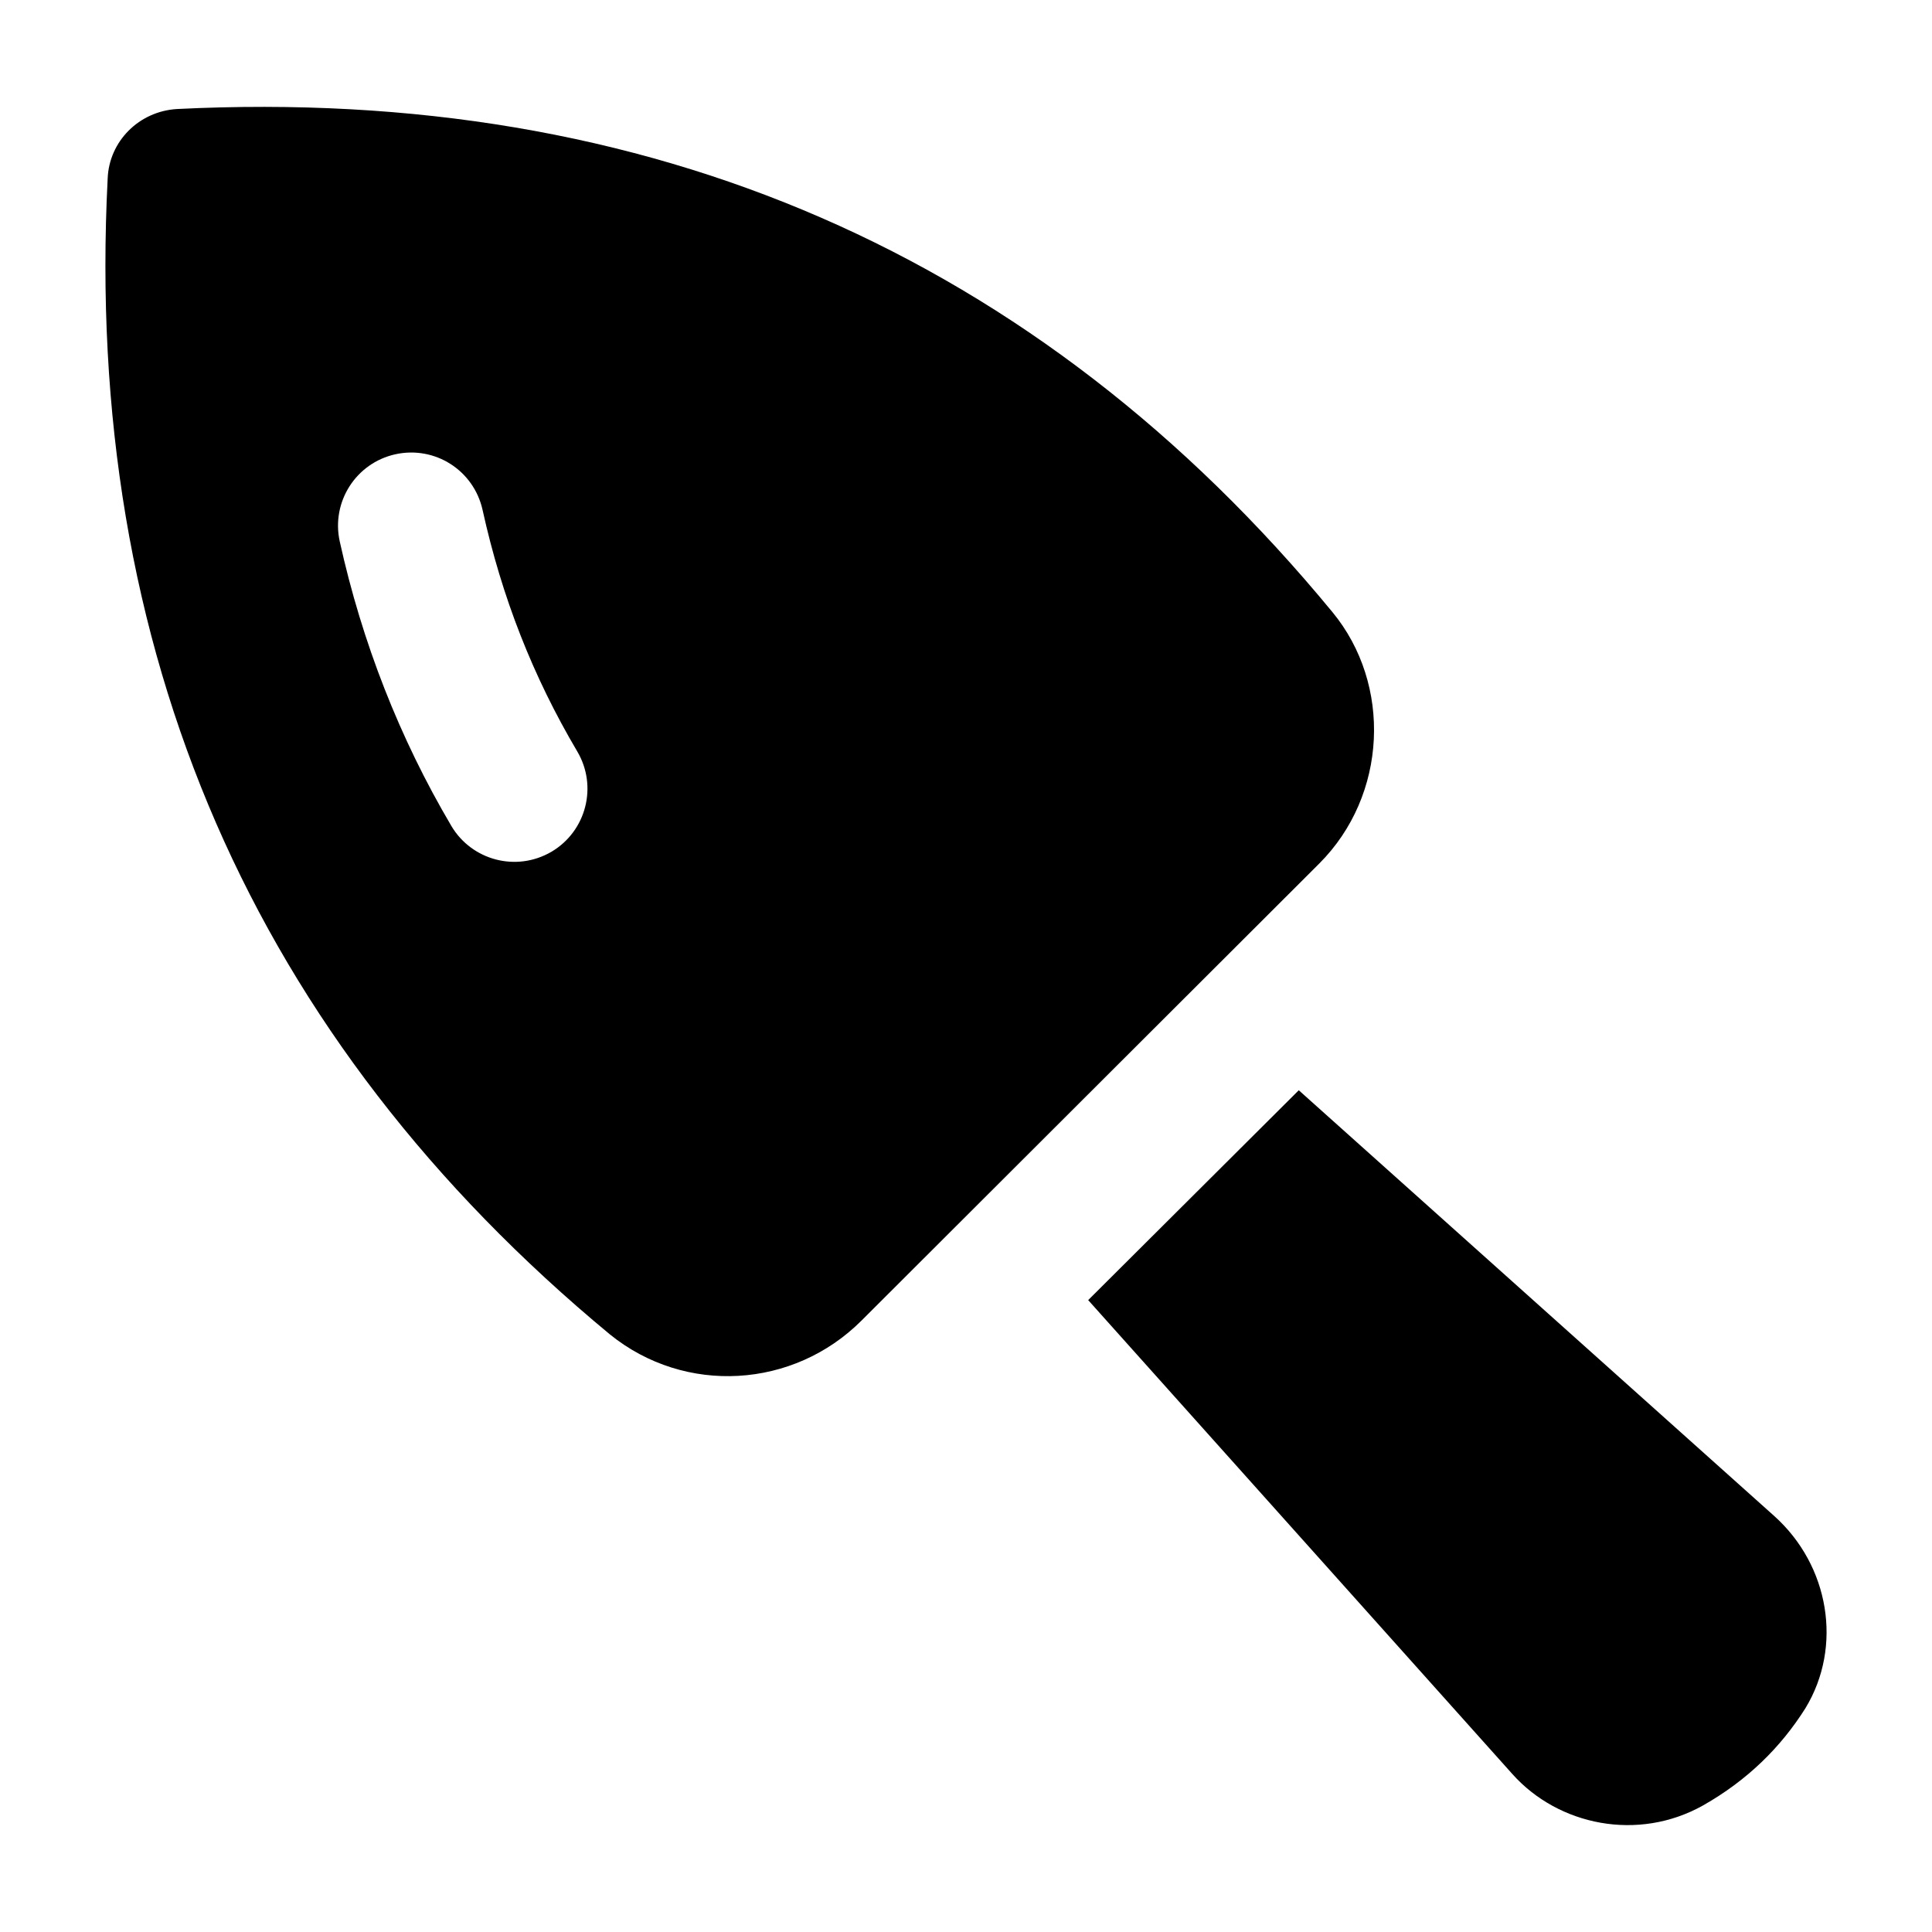
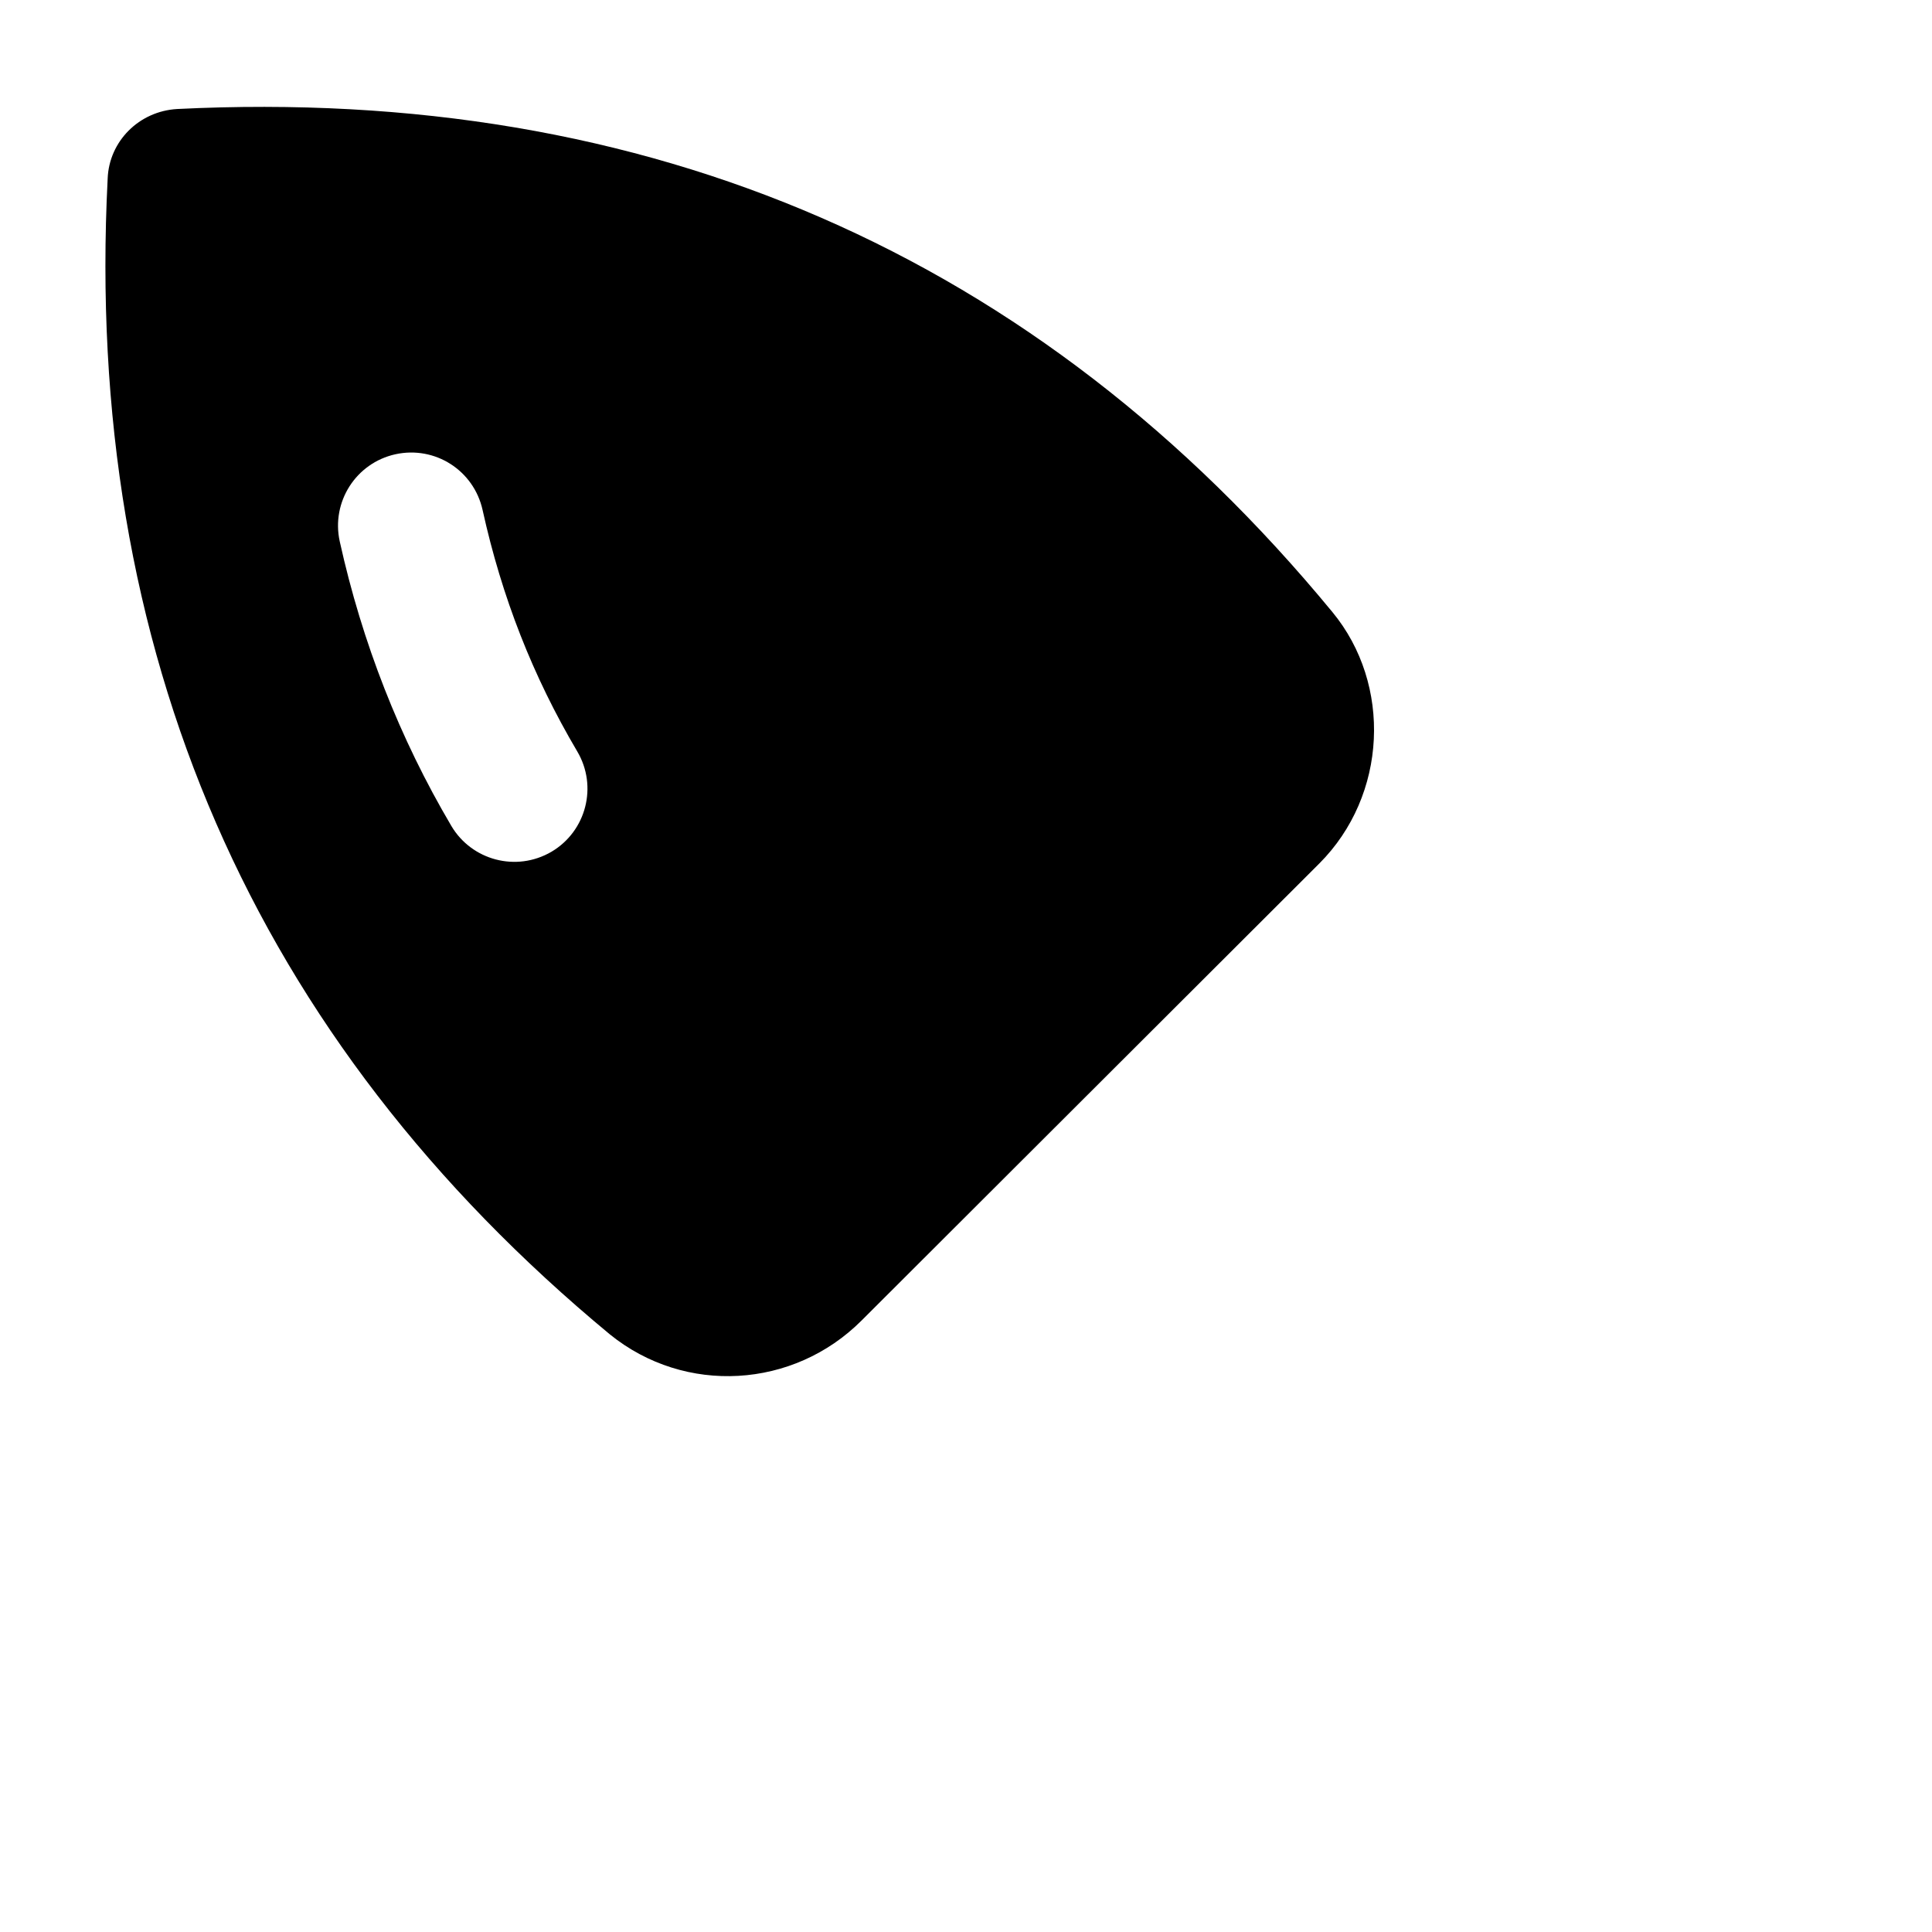
<svg xmlns="http://www.w3.org/2000/svg" fill="#000000" width="800px" height="800px" version="1.1" viewBox="144 144 512 512">
  <g>
-     <path d="m622.47 596.67c9.883-16.277 6.394-37.785-8.332-50.961l-125.95-112.78-55.809 55.613 112.39 125.57c12.227 13.711 33.387 18 50.578 8.332 11.621-6.59 20.535-15.309 27.125-25.773z" />
    <path d="m190.94 172.89c-10.074 0.582-18.02 8.527-18.406 18.41-6.394 125.18 38.562 228.07 133.12 306.35 19.934 16.117 48.629 14.348 66.656-3.684l121.3-121.11c18.094-18.094 19.316-47.488 3.488-66.656-78.09-94.754-181.18-139.51-306.16-133.31zm57.84 91.496c10.539-2.309 20.777 4.297 23.105 14.742 5.109 23.145 13.32 44.09 25.109 64.035 5.43 9.215 2.383 21.098-6.832 26.551-9.371 5.484-21.176 2.258-26.551-6.832-13.695-23.199-23.648-48.574-29.574-75.391-2.309-10.465 4.297-20.797 14.742-23.105z" />
  </g>
</svg>